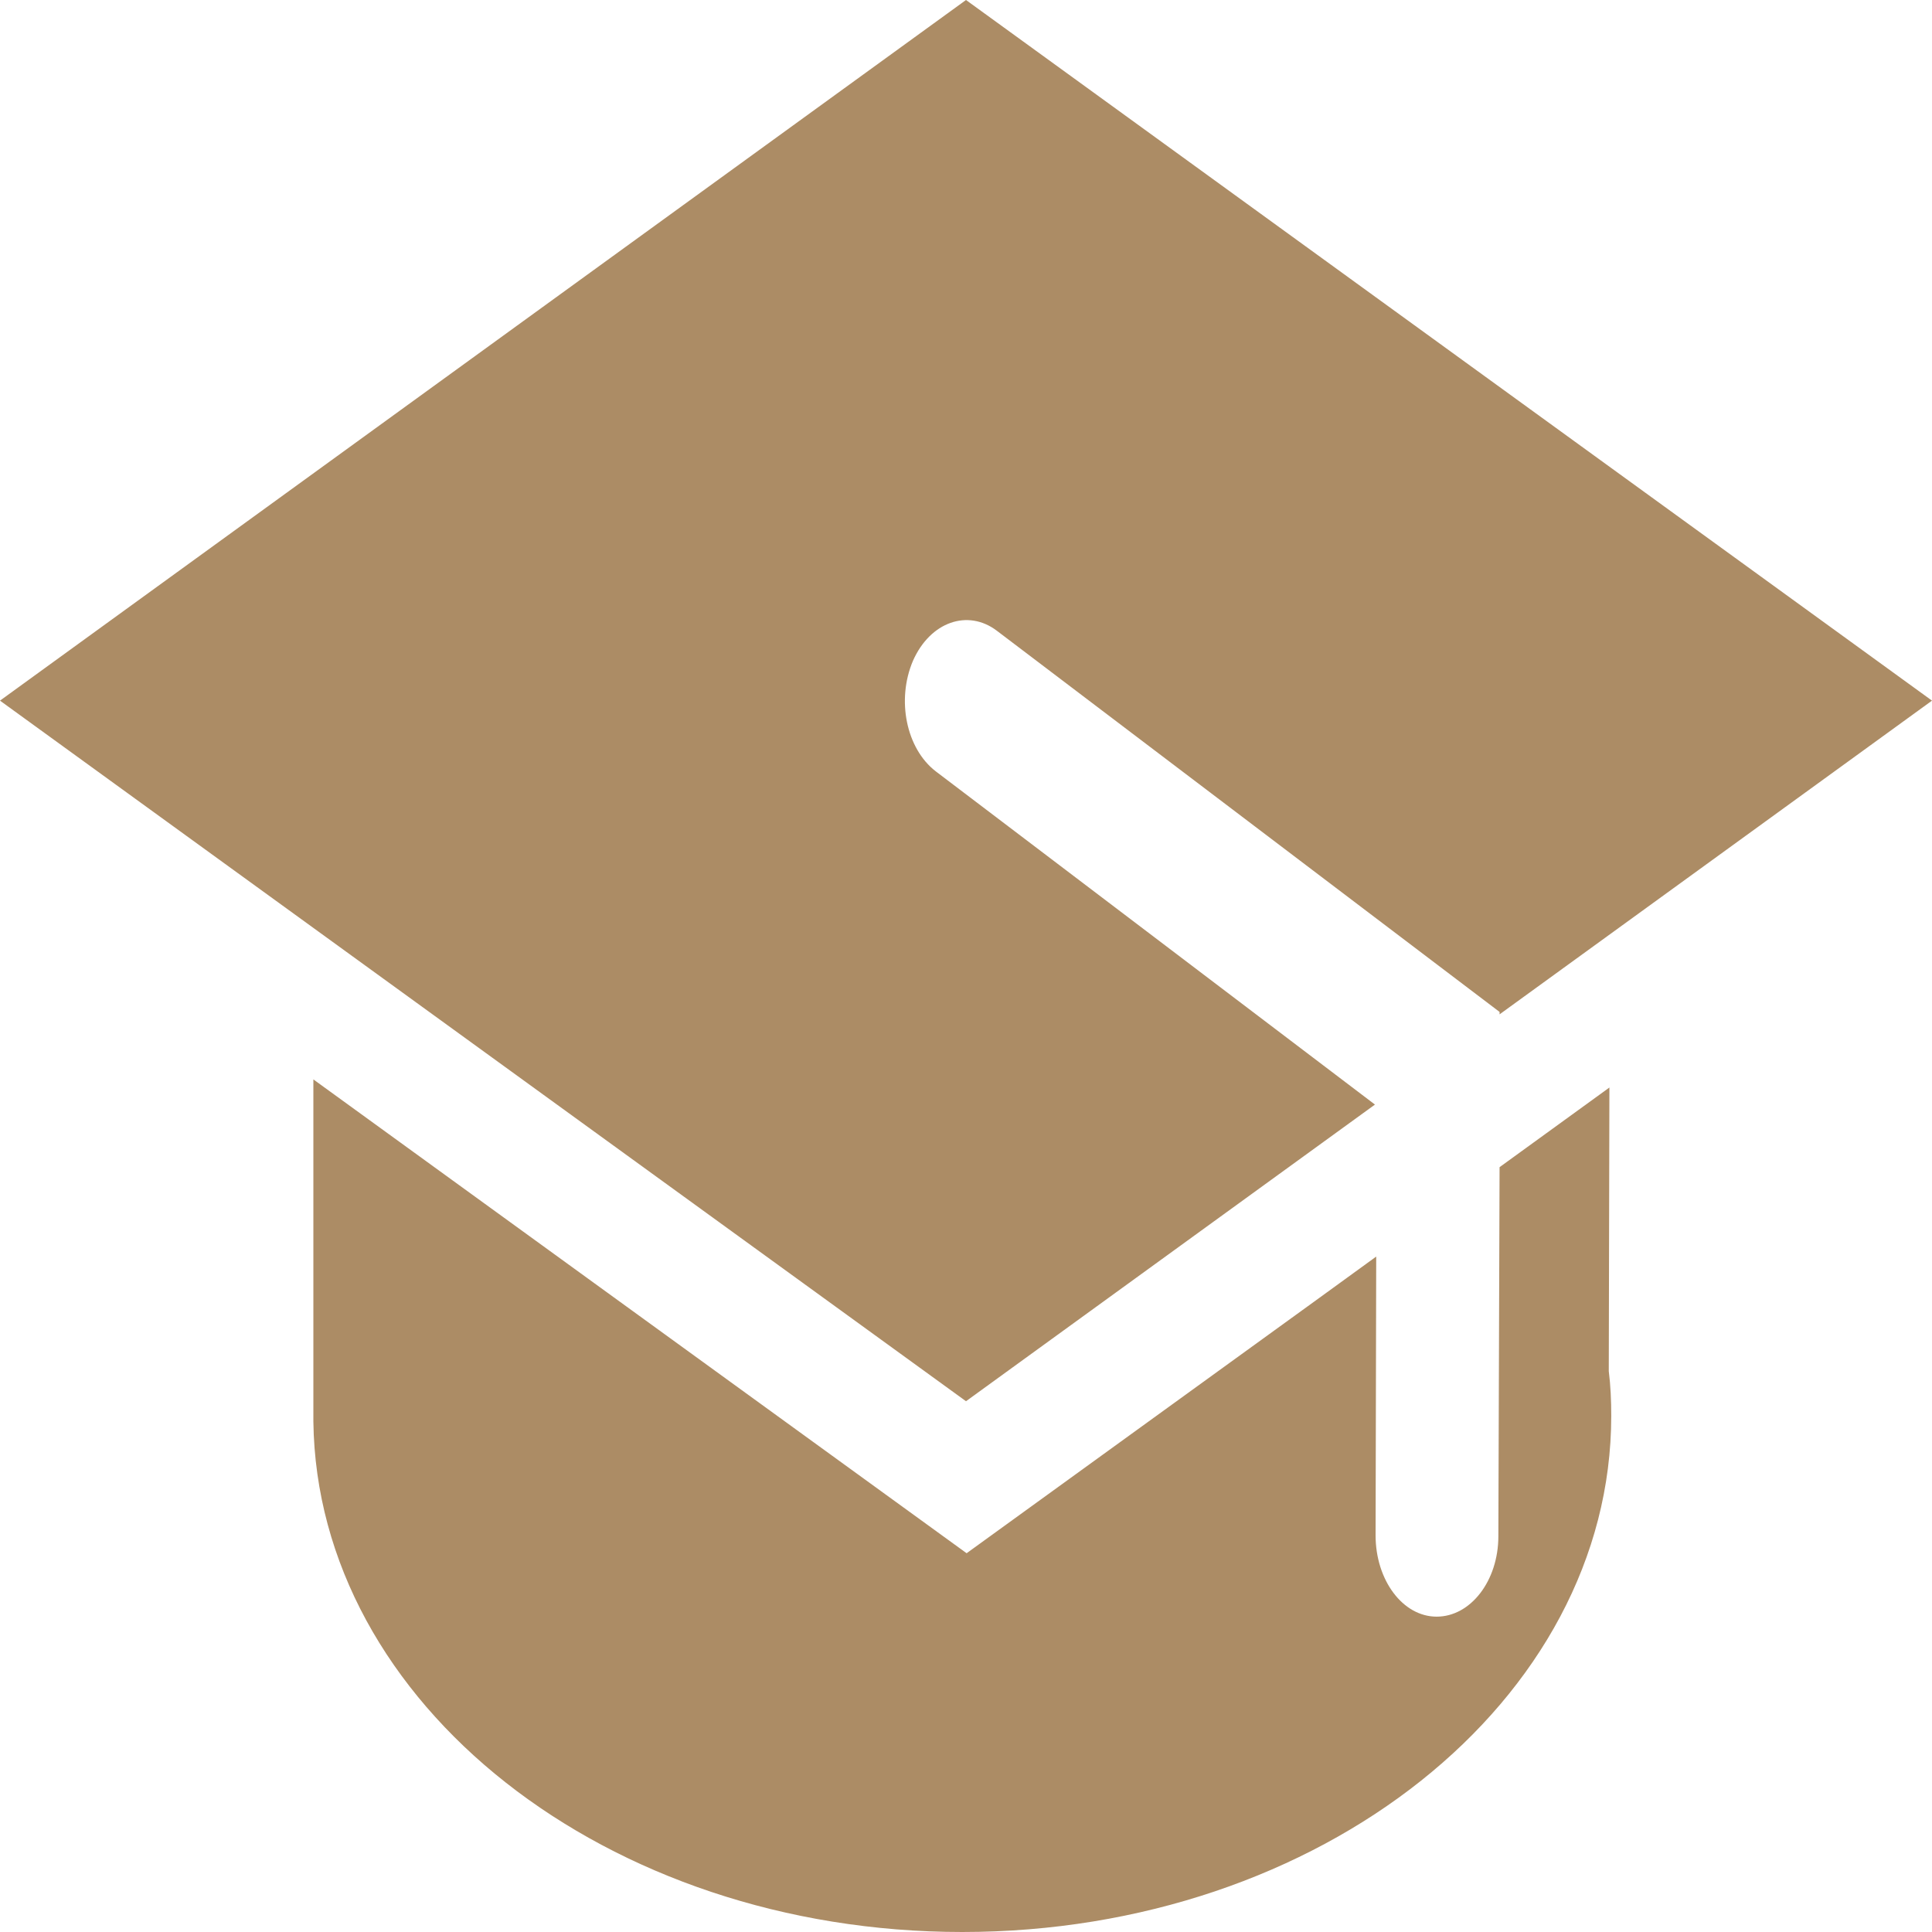
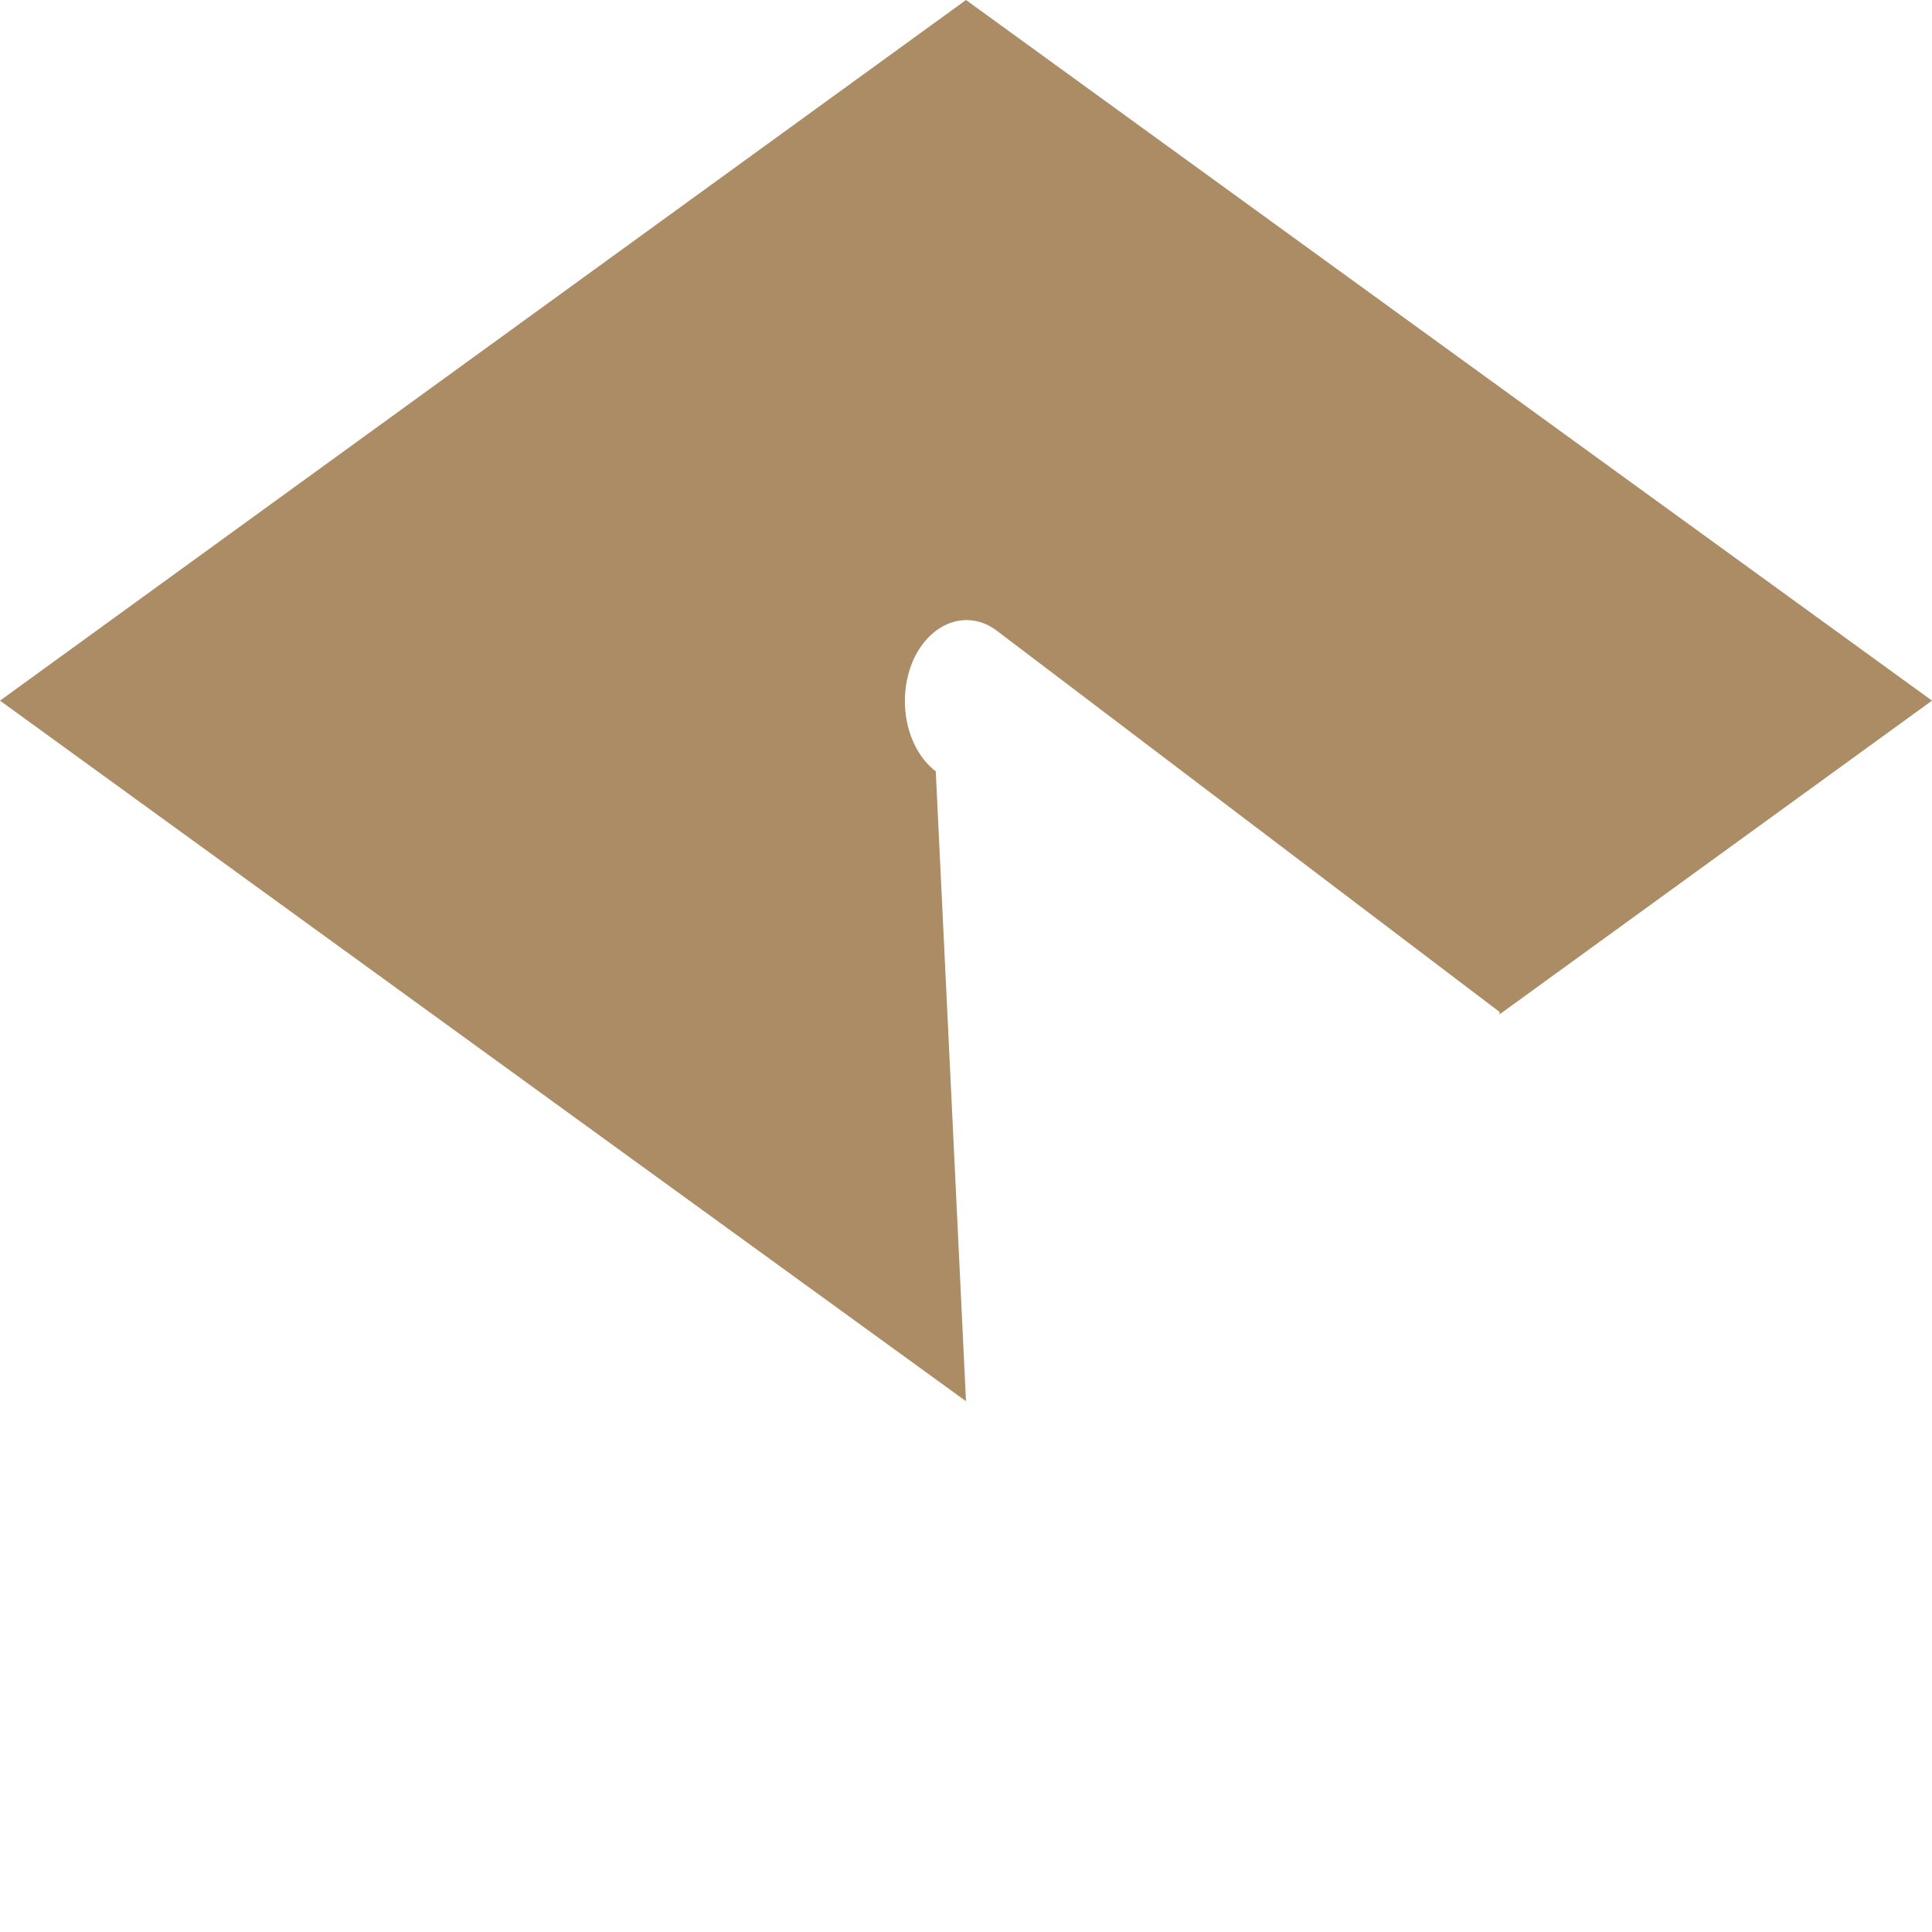
<svg xmlns="http://www.w3.org/2000/svg" width="40" height="40" viewBox="0 0 40 40" fill="none">
-   <path fill-rule="evenodd" clip-rule="evenodd" d="M33.308 28.389C33.346 28.692 33.359 28.994 33.359 29.314C33.359 35.204 27.343 40 19.923 40C12.554 40 6.564 35.271 6.488 29.432V22.348L20.013 32.158L27.241 26.925L28.493 26.016L28.48 31.788C28.48 32.714 29.042 33.471 29.744 33.471C30.447 33.471 31.022 32.73 31.022 31.805L31.047 24.165L33.321 22.516L33.308 28.389Z" fill="#AC8C65" />
-   <path fill-rule="evenodd" clip-rule="evenodd" d="M20 0L40 14.506L31.047 21.001V20.951L20.639 13.059C20.038 12.604 19.259 12.873 18.902 13.681C18.557 14.489 18.761 15.498 19.374 15.97L28.467 22.869L20 29.011L0 14.506L20 0Z" fill="#AC8C65" />
+   <path fill-rule="evenodd" clip-rule="evenodd" d="M20 0L40 14.506L31.047 21.001V20.951L20.639 13.059C20.038 12.604 19.259 12.873 18.902 13.681C18.557 14.489 18.761 15.498 19.374 15.97L20 29.011L0 14.506L20 0Z" fill="#AC8C65" />
</svg>